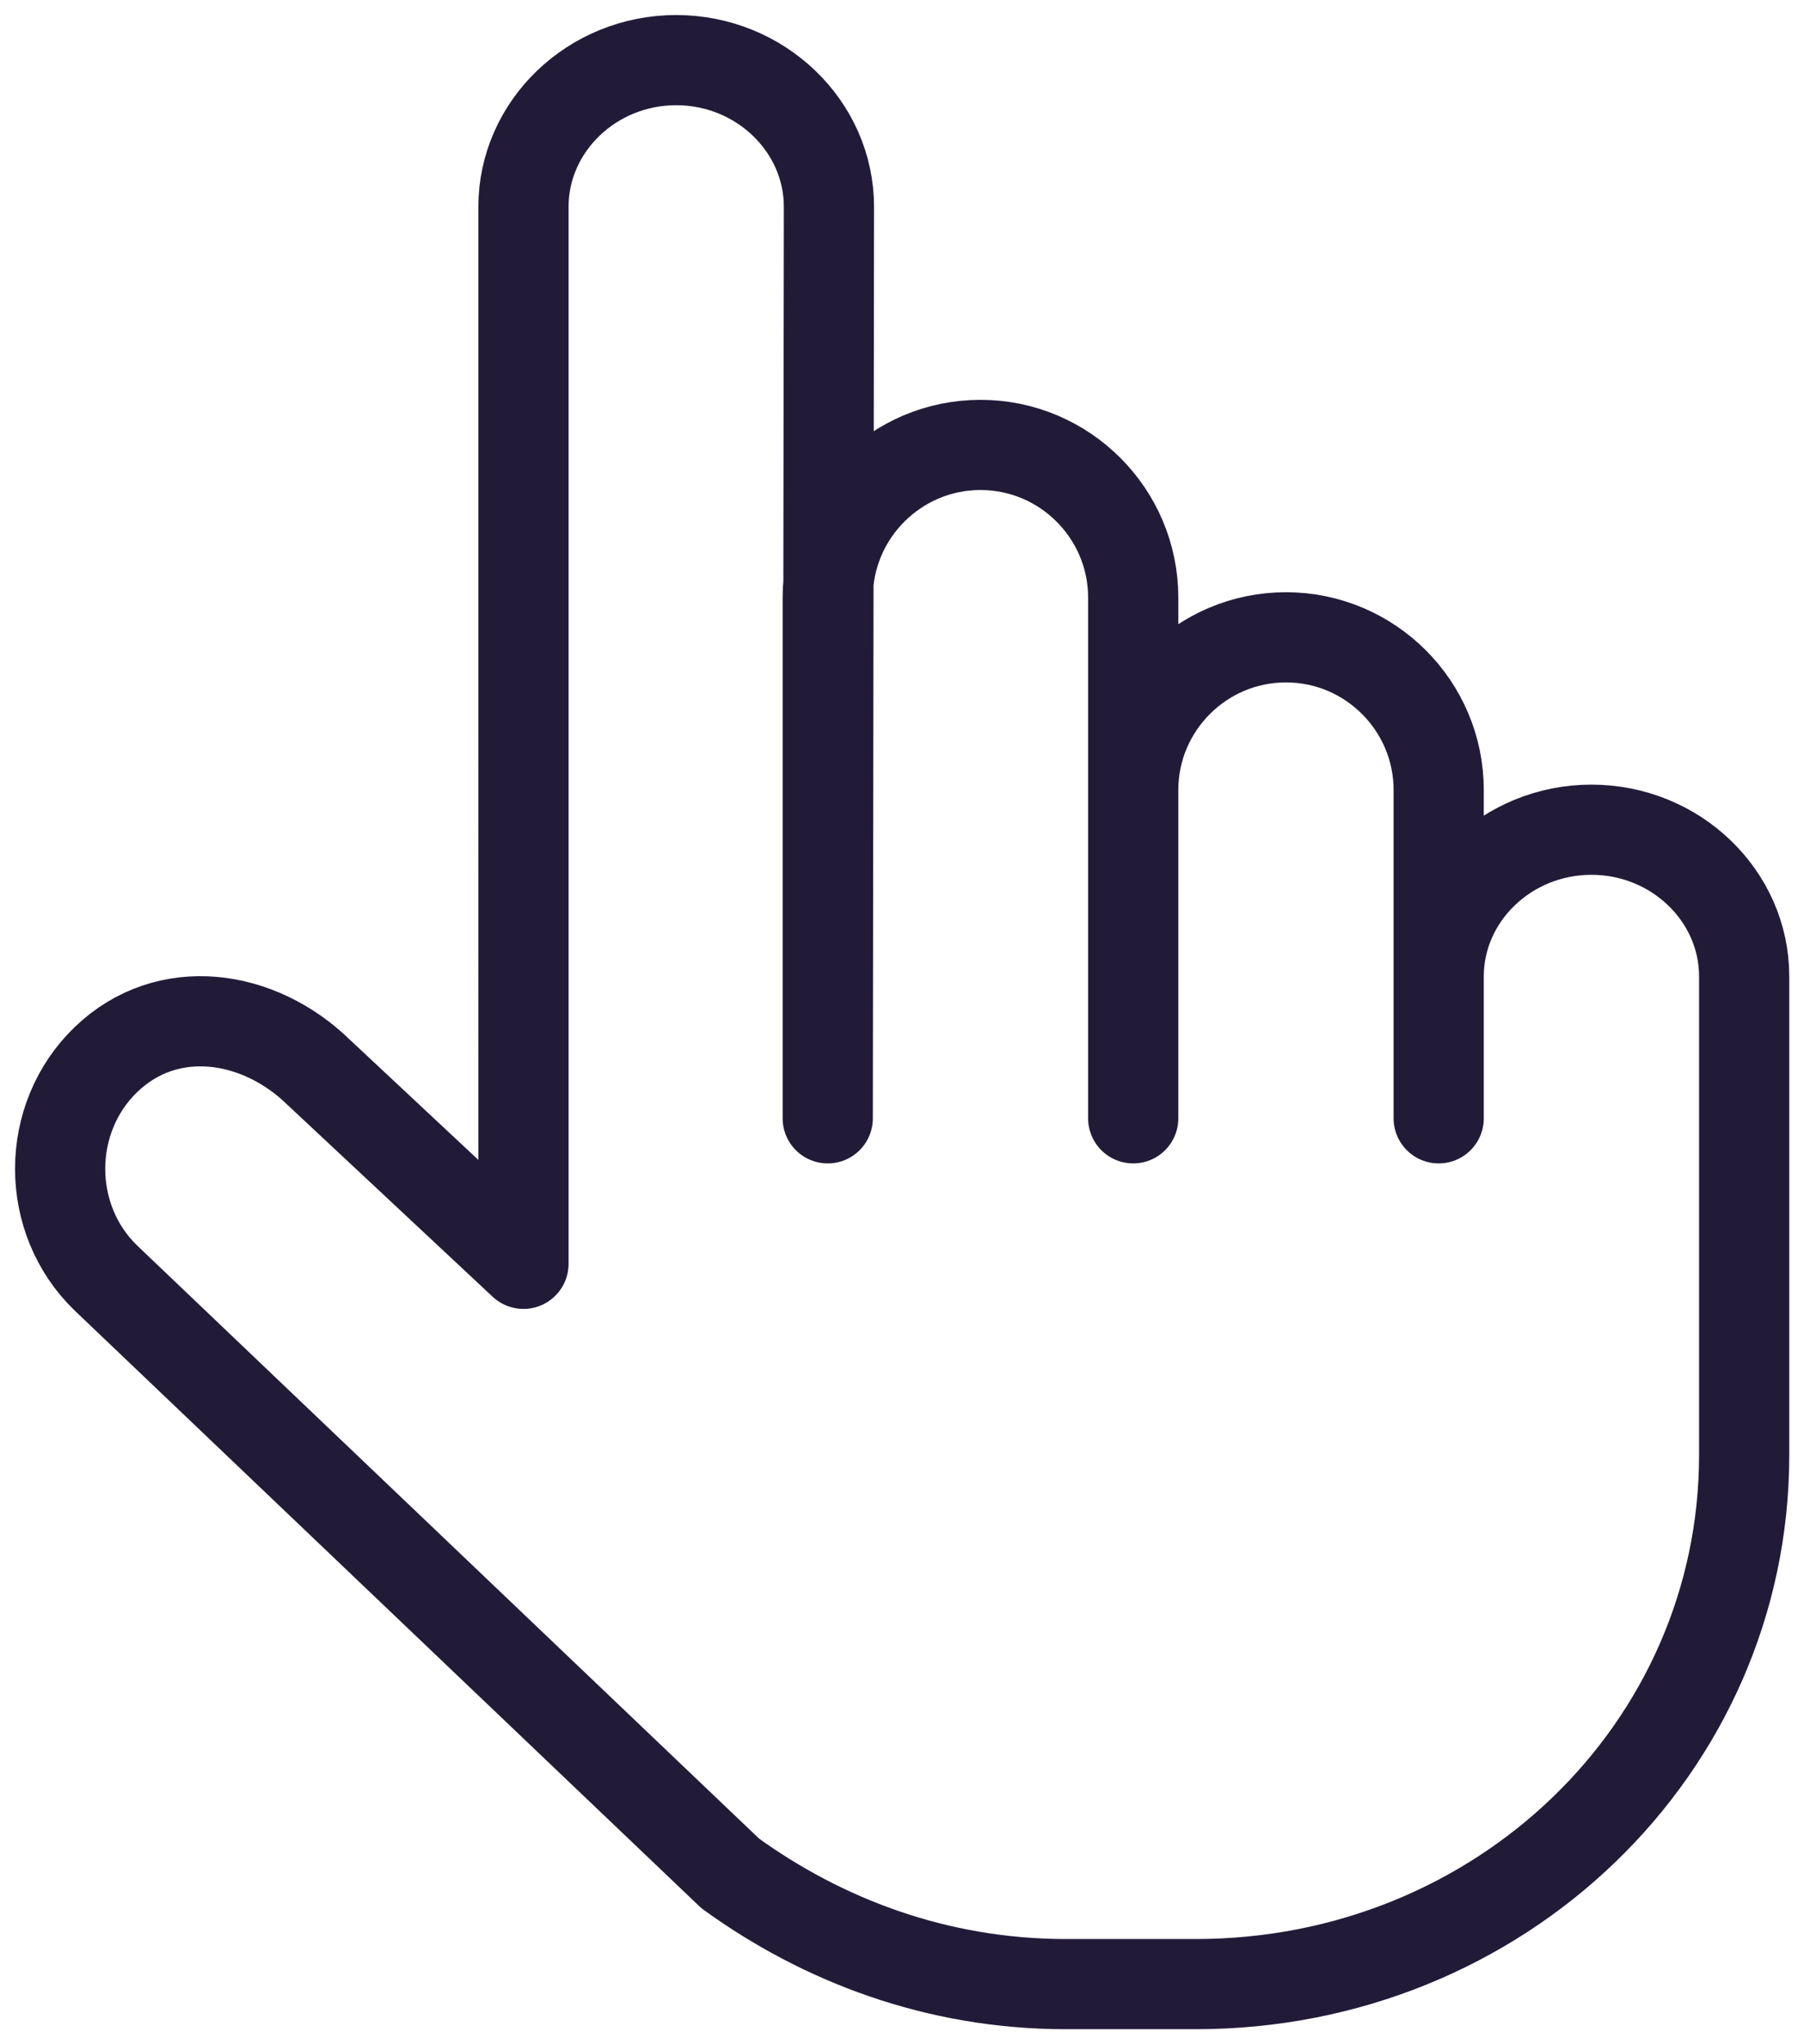
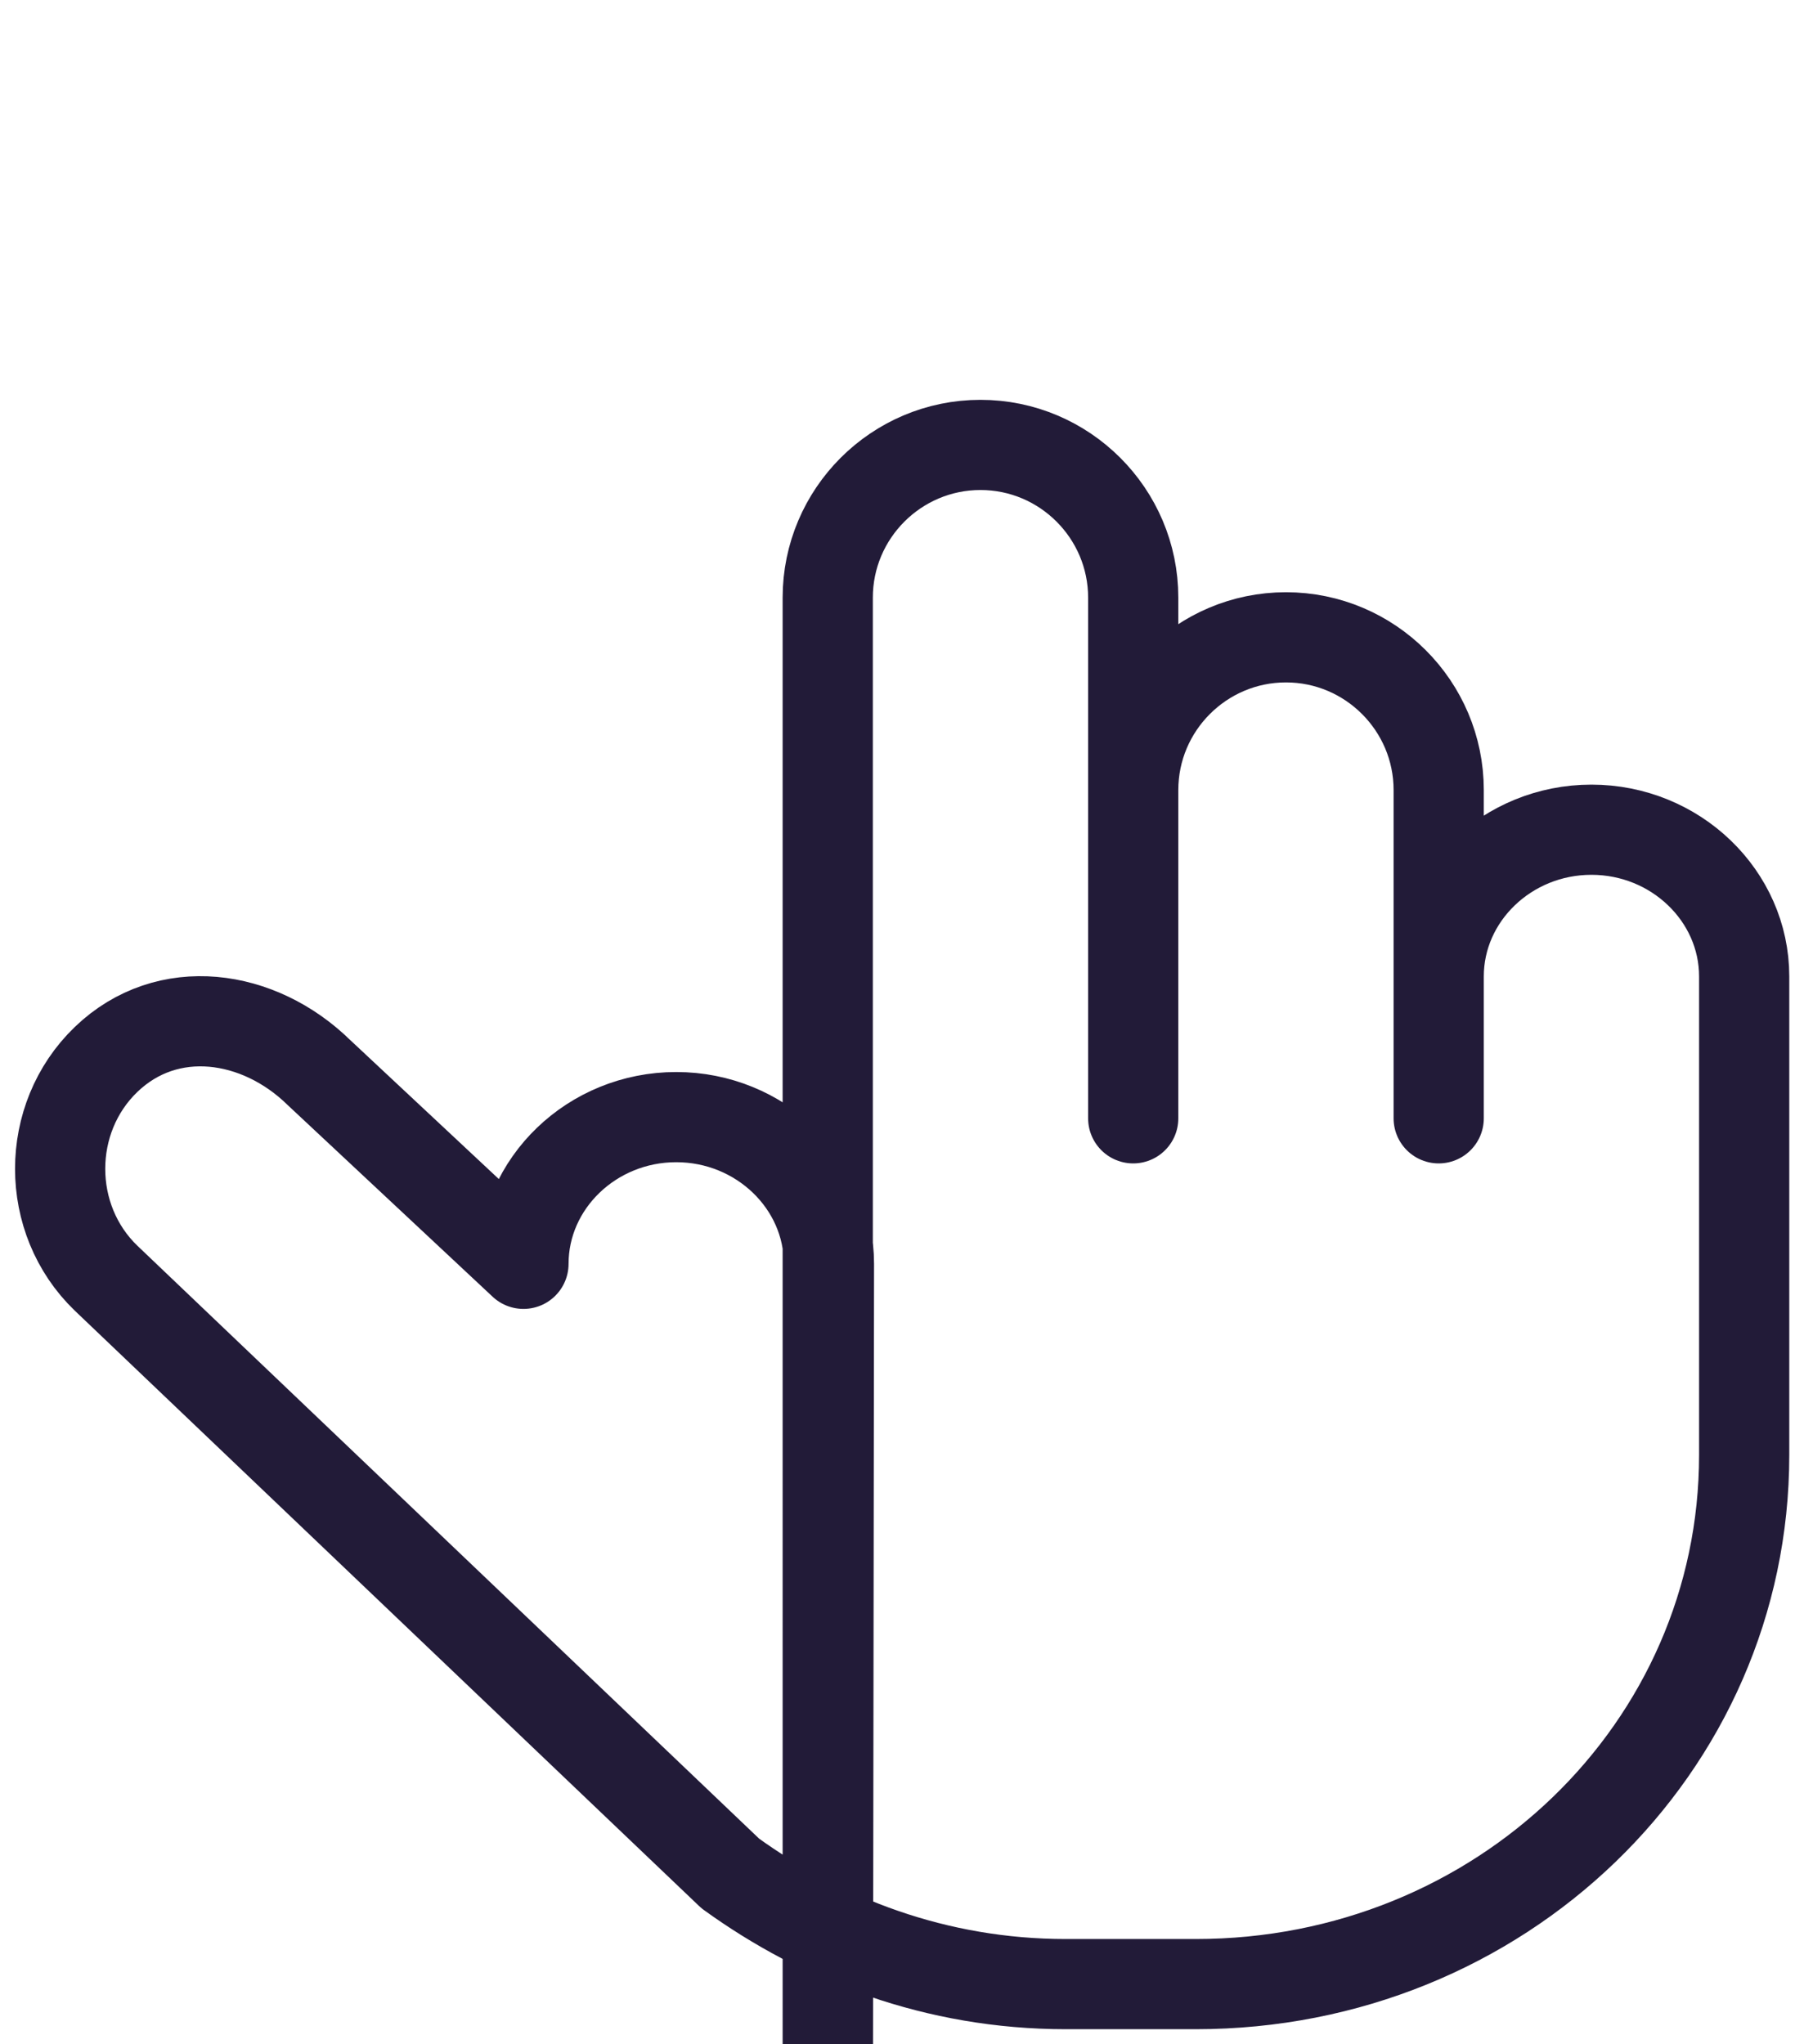
<svg xmlns="http://www.w3.org/2000/svg" width="30" height="34" viewBox="0 0 30 34">
  <defs>
    <filter id="wusq0dsbea">
      <feColorMatrix in="SourceGraphic" values="0 0 0 0 0.671 0 0 0 0 0.729 0 0 0 0 0.804 0 0 0 1 0" />
    </filter>
  </defs>
  <g fill="none" fill-rule="evenodd" stroke-linecap="round" stroke-linejoin="round">
    <g>
      <g filter="url(#wusq0dsbea)" transform="translate(-1113 -1708) translate(936 1631)">
        <g>
-           <path stroke="#221B38" stroke-width="1.5" d="M12.765 17.6V8.94c0-1.4 1.14-2.54 2.54-2.54 1.4 0 2.54 1.14 2.54 2.54v8.66-5.46c0-1.4 1.14-2.54 2.54-2.54 1.4 0 2.54 1.14 2.54 2.54v5.46-2.36c0-1.34 1.14-2.44 2.54-2.44 1.4 0 2.54 1.1 2.54 2.44v7.96c0 4.88-4.06 8.8-9.12 8.8h-2.16c-2.16 0-4.06-.74-5.58-1.84l-10.38-9.9c-1.02-.98-1.02-2.66 0-3.64s2.54-.76 3.54.22l3.4 3.18V2.44c0-1.34 1.14-2.44 2.54-2.44 1.4 0 2.54 1.1 2.54 2.44l-.02 15.16z" transform="translate(178 78)" />
+           <path stroke="#221B38" stroke-width="1.5" d="M12.765 17.6V8.94c0-1.4 1.14-2.54 2.54-2.54 1.4 0 2.54 1.14 2.54 2.54v8.66-5.46c0-1.4 1.14-2.54 2.54-2.54 1.4 0 2.54 1.14 2.54 2.54v5.46-2.36c0-1.34 1.14-2.44 2.54-2.44 1.4 0 2.54 1.1 2.54 2.44v7.96c0 4.88-4.06 8.8-9.12 8.8h-2.16c-2.16 0-4.06-.74-5.58-1.84l-10.38-9.9c-1.02-.98-1.02-2.66 0-3.64s2.54-.76 3.54.22l3.4 3.18c0-1.34 1.14-2.44 2.54-2.44 1.4 0 2.54 1.1 2.54 2.44l-.02 15.16z" transform="translate(178 78)" />
        </g>
      </g>
    </g>
  </g>
</svg>